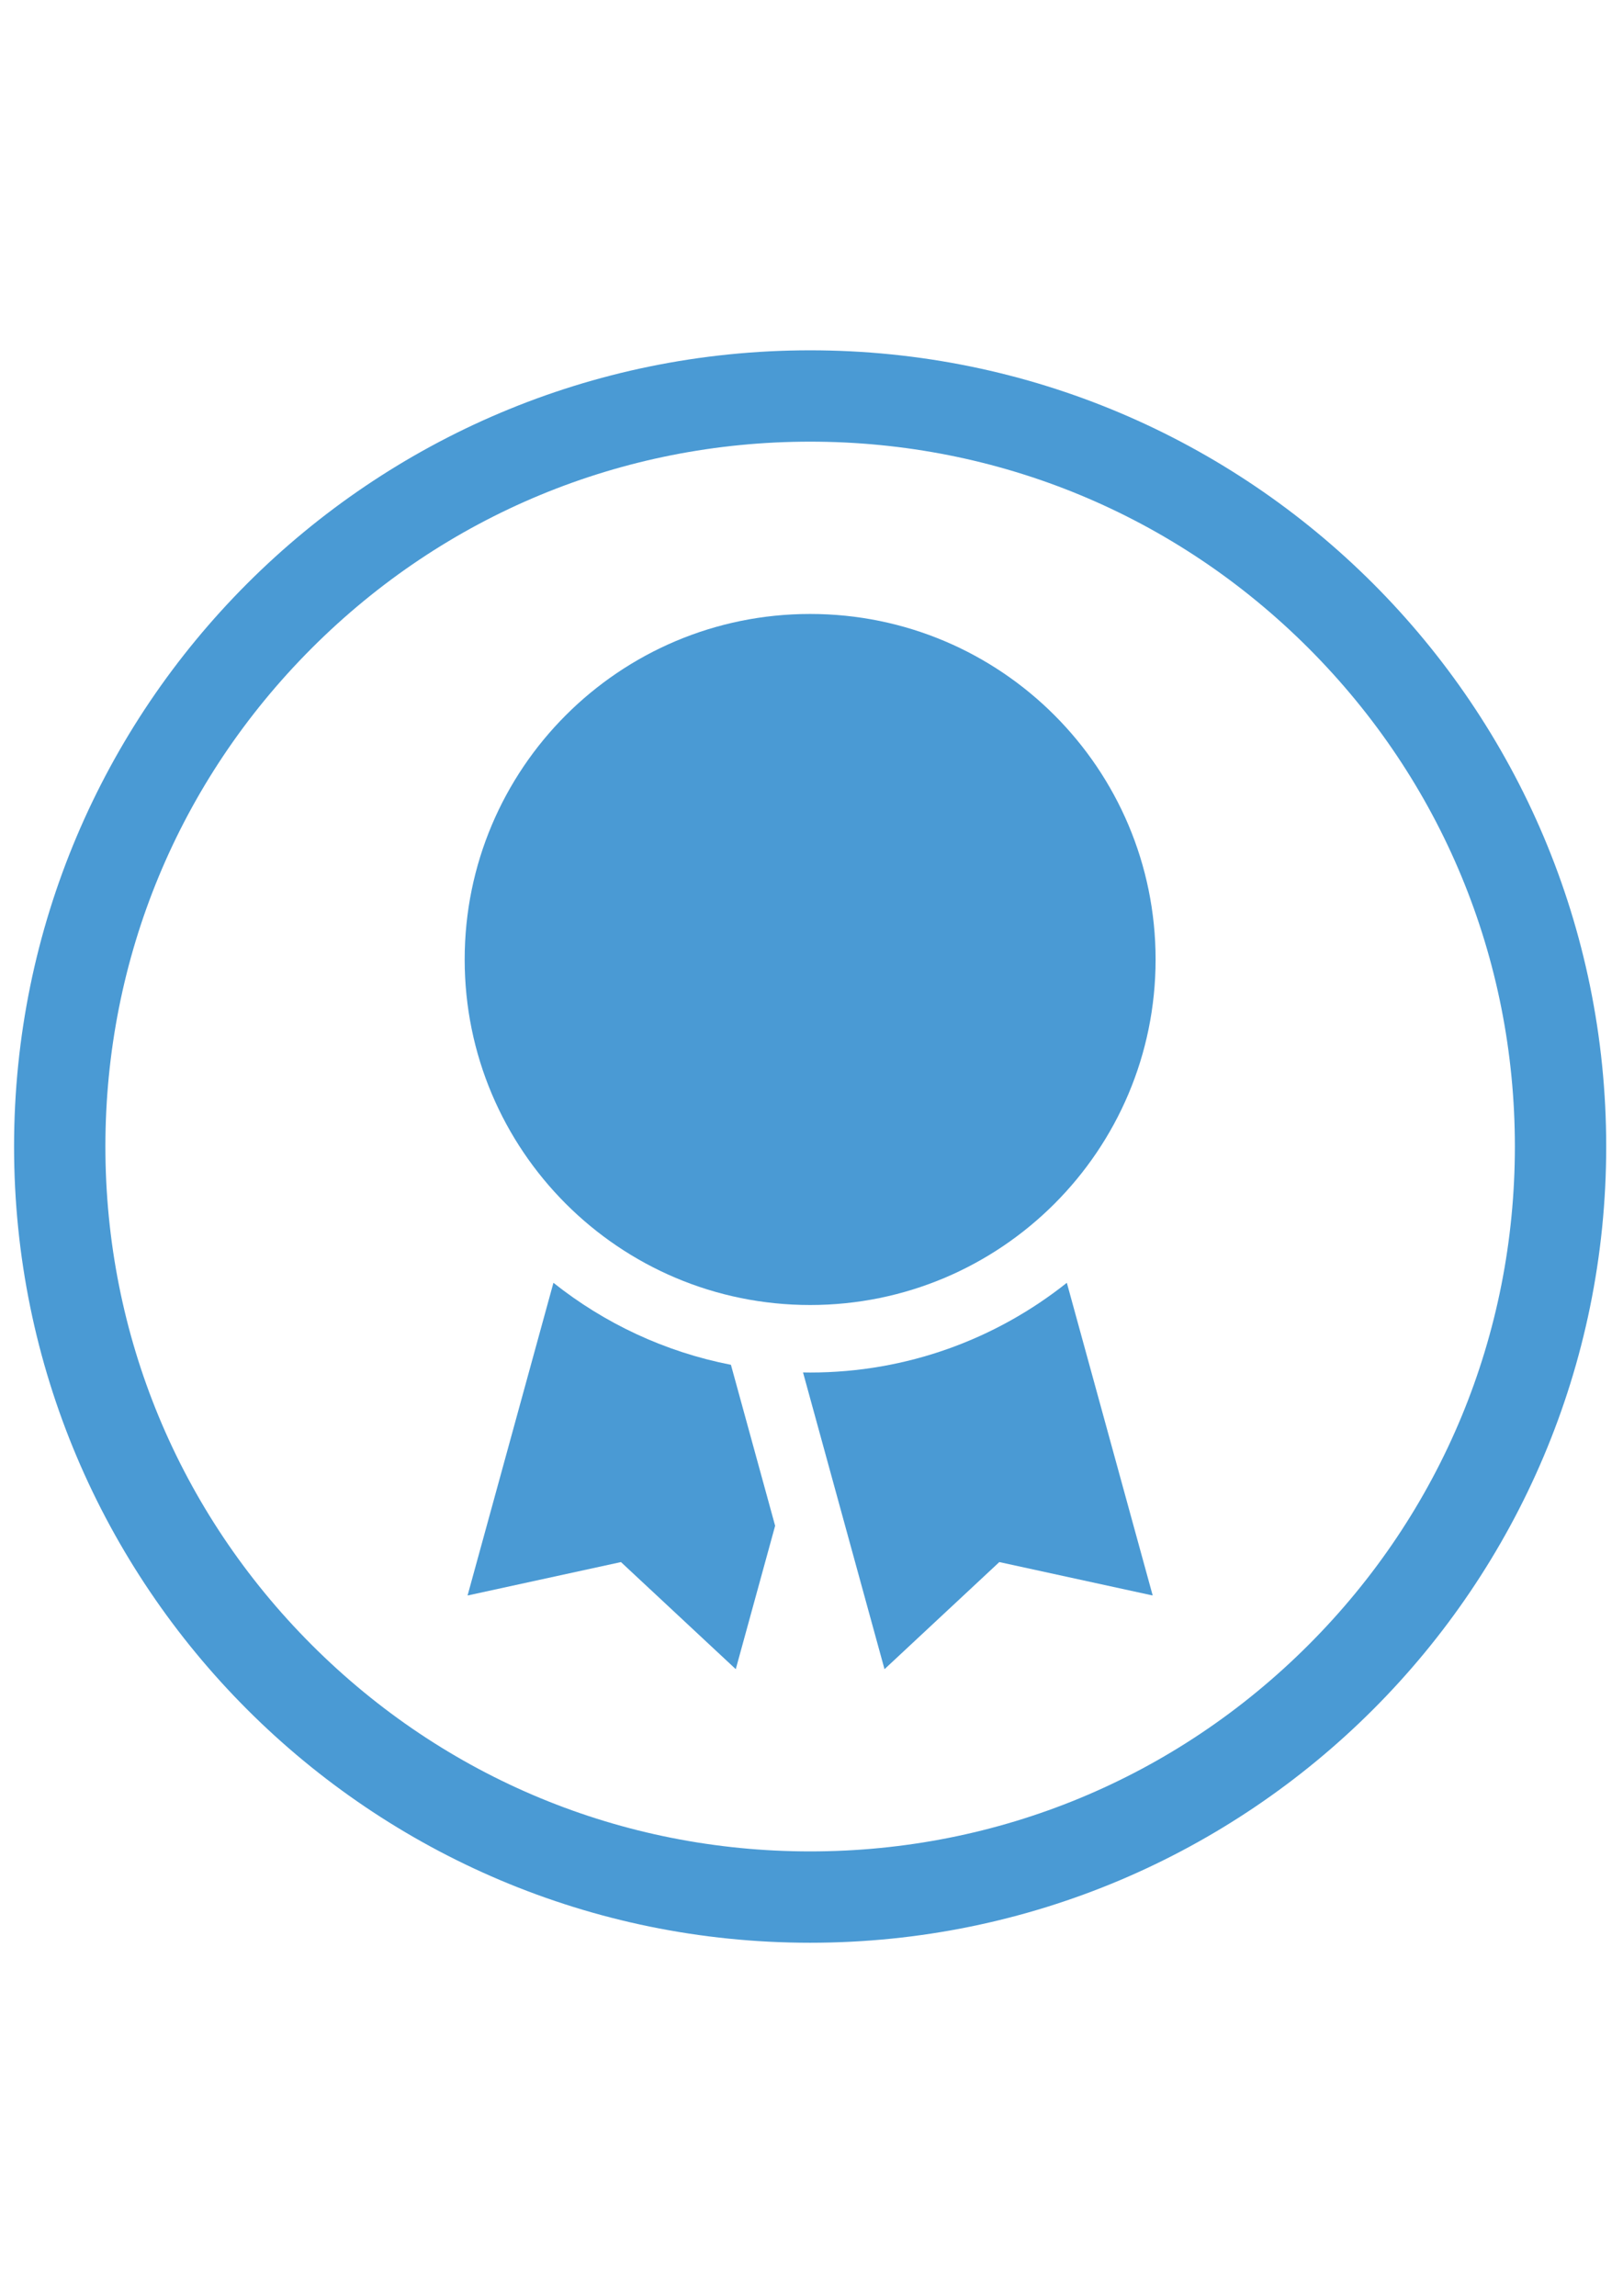
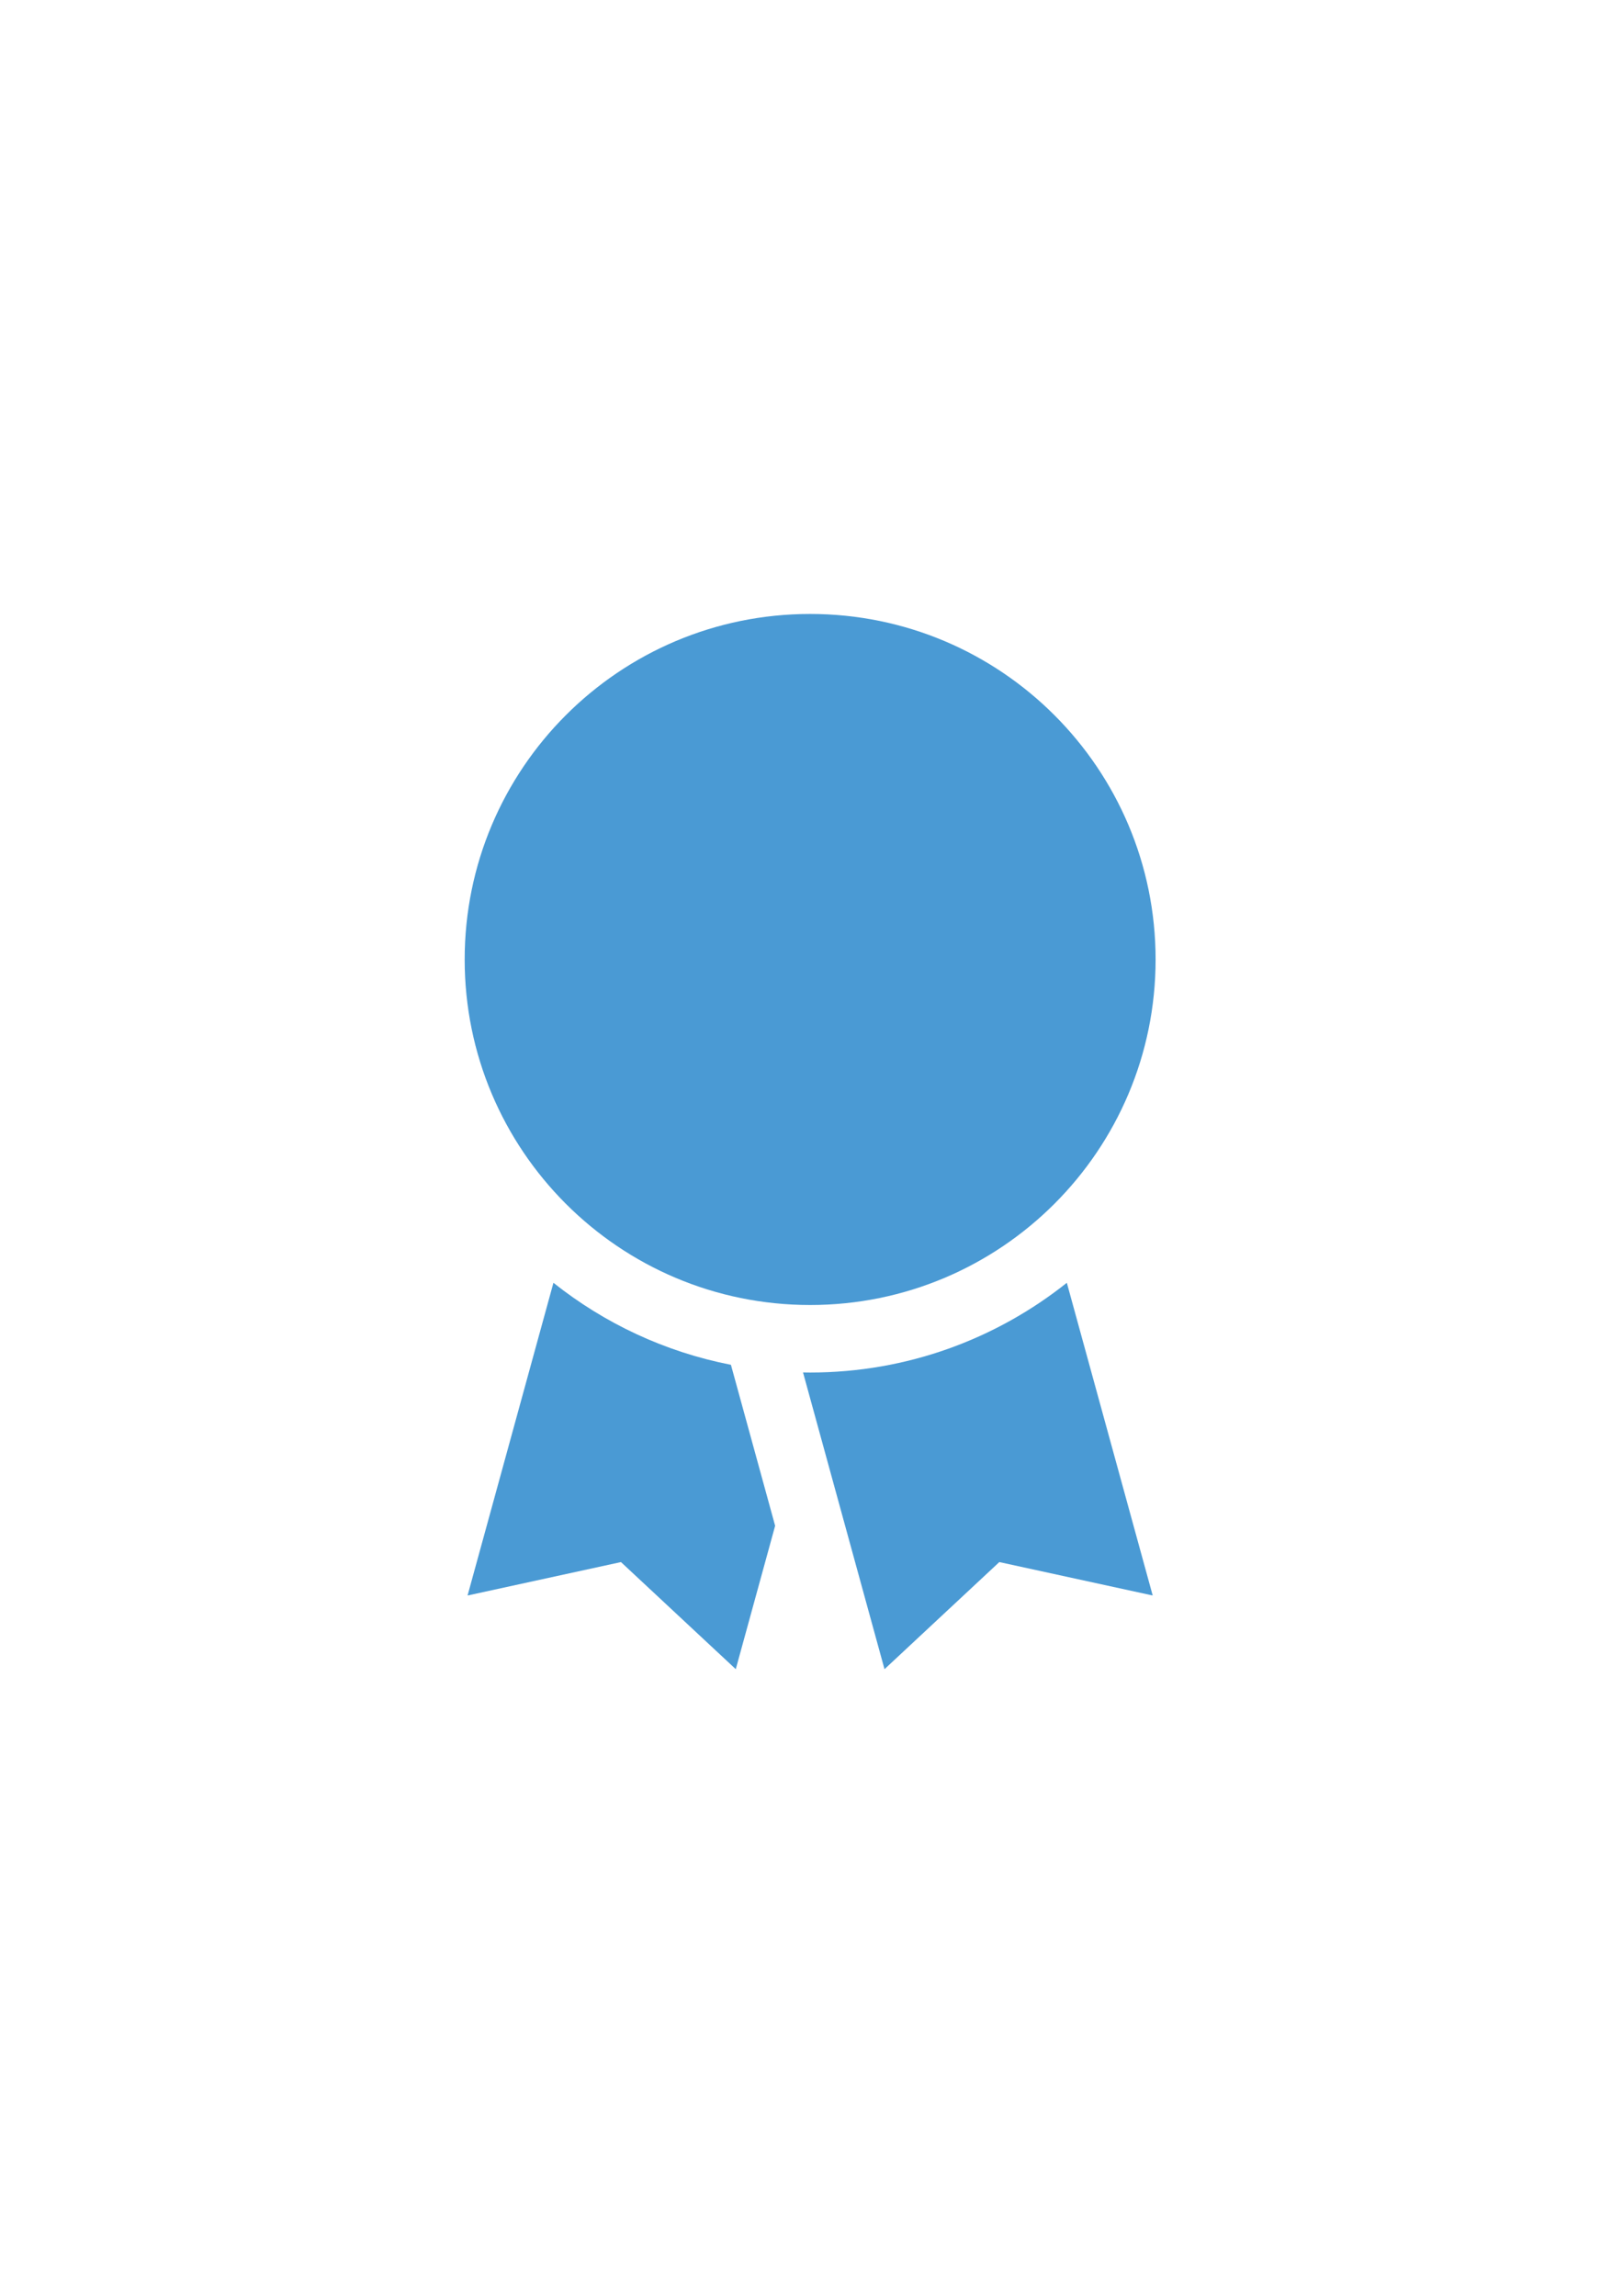
<svg xmlns="http://www.w3.org/2000/svg" xmlns:xlink="http://www.w3.org/1999/xlink" version="1.1" id="Layer_1" x="0px" y="0px" width="595.28px" height="841.89px" viewBox="0 0 595.28 841.89" enable-background="new 0 0 595.28 841.89" xml:space="preserve">
  <g>
    <defs>
      <rect id="SVGID_1_" width="595.28" height="841.89" />
    </defs>
    <clipPath id="SVGID_2_">
      <use xlink:href="#SVGID_1_" overflow="visible" />
    </clipPath>
-     <path clip-path="url(#SVGID_2_)" fill="#4A9AD4" d="M297.14,161.96c69.045,0,133.954,26.887,182.777,75.708   c48.821,48.821,75.706,113.732,75.706,182.776c0,69.045-26.885,133.955-75.706,182.775   c-48.823,48.822-113.732,75.708-182.777,75.708c-69.043,0-133.956-26.886-182.776-75.708   C65.542,554.4,38.656,489.49,38.656,420.445c0-69.044,26.887-133.955,75.708-182.776C163.184,188.848,228.097,161.96,297.14,161.96    M297.14,128.464c-161.258,0-291.98,130.724-291.98,291.981c0,161.257,130.722,291.98,291.98,291.98s291.98-130.724,291.98-291.98   C589.12,259.188,458.397,128.464,297.14,128.464" />
  </g>
  <g>
    <defs>
      <rect id="SVGID_3_" width="595.28" height="841.89" />
    </defs>
    <clipPath id="SVGID_4_">
      <use xlink:href="#SVGID_3_" overflow="visible" />
    </clipPath>
    <path clip-path="url(#SVGID_4_)" fill="#4A9AD4" d="M297.14,503.318c-0.871,0-1.738-0.018-2.606-0.033L324.417,612.1l42.109-39.274   l56.26,12.258l-31.495-114.673C365.423,490.998,332.695,503.318,297.14,503.318" />
    <path clip-path="url(#SVGID_4_)" fill="#4A9AD4" d="M297.14,225.145c-69.977,0-126.707,56.729-126.707,126.707   c0,69.979,56.73,126.706,126.707,126.706c69.979,0,126.707-56.727,126.707-126.706C423.847,281.874,367.118,225.145,297.14,225.145   " />
    <path clip-path="url(#SVGID_4_)" fill="#4A9AD4" d="M270.659,509.841l-2.569-9.354c-24.251-4.734-46.462-15.243-65.102-30.074   l-31.495,114.671l56.262-12.258l42.107,39.273l14.44-52.579L270.659,509.841z" />
  </g>
</svg>